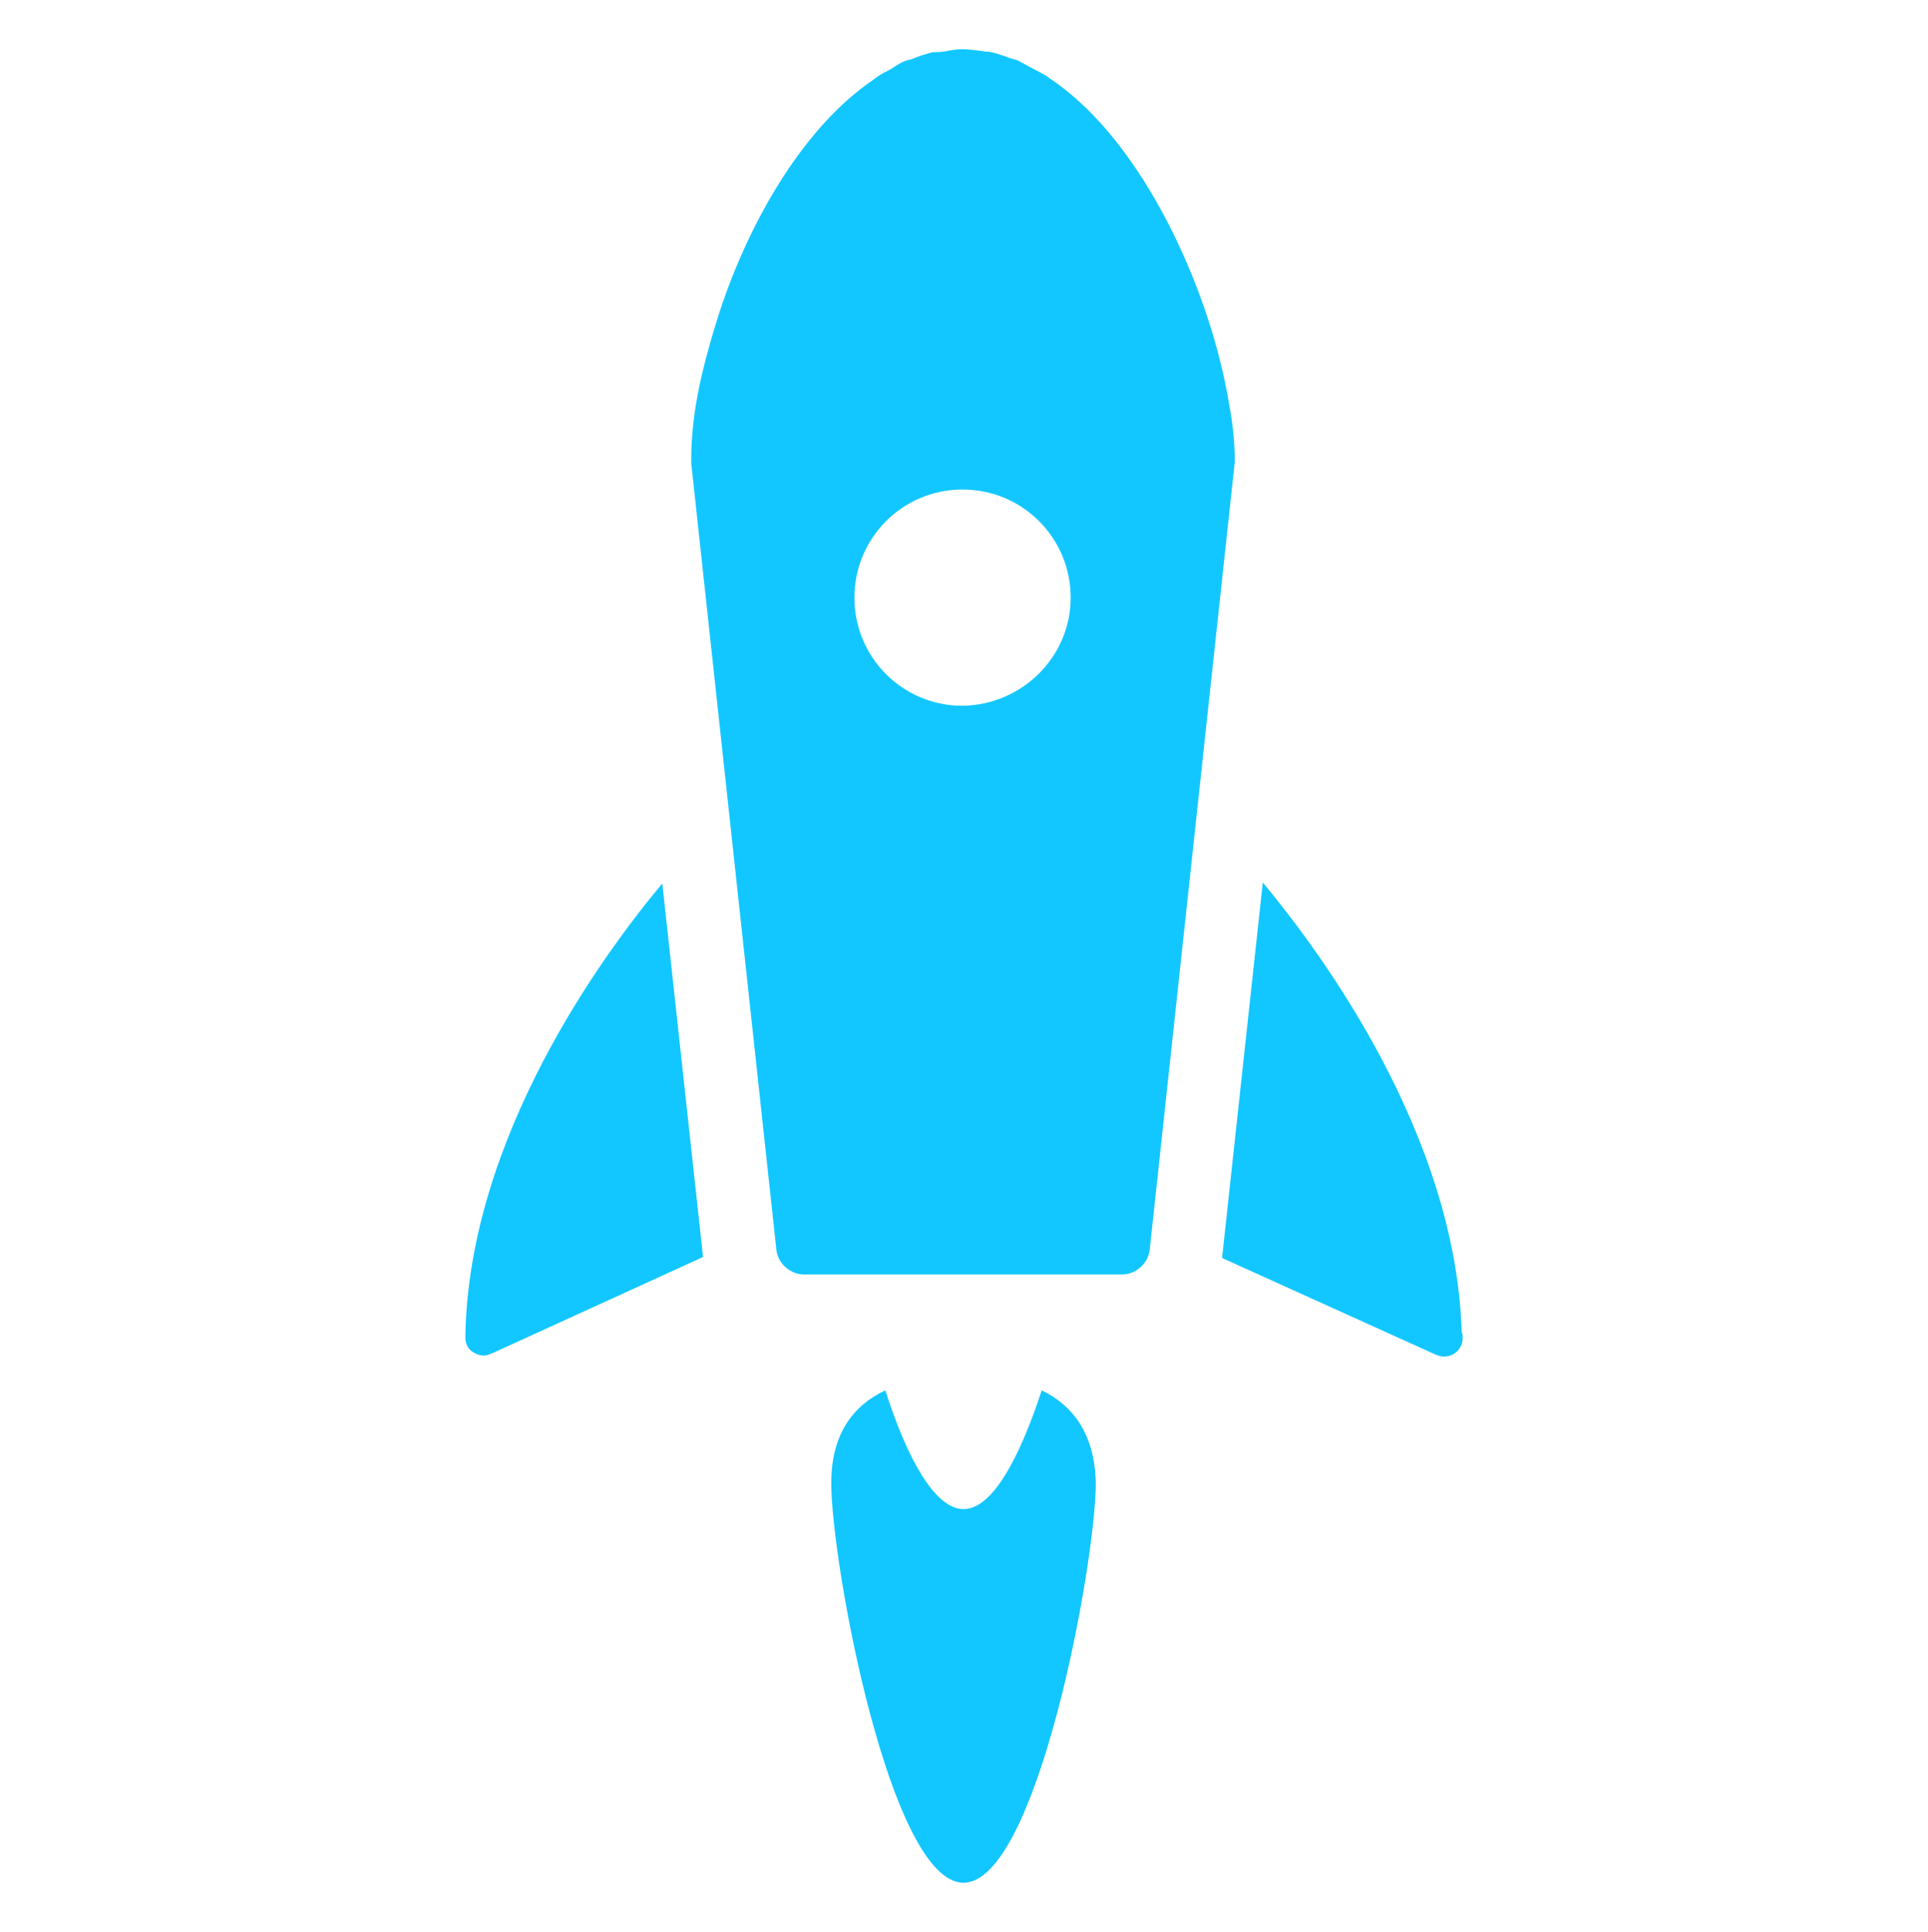
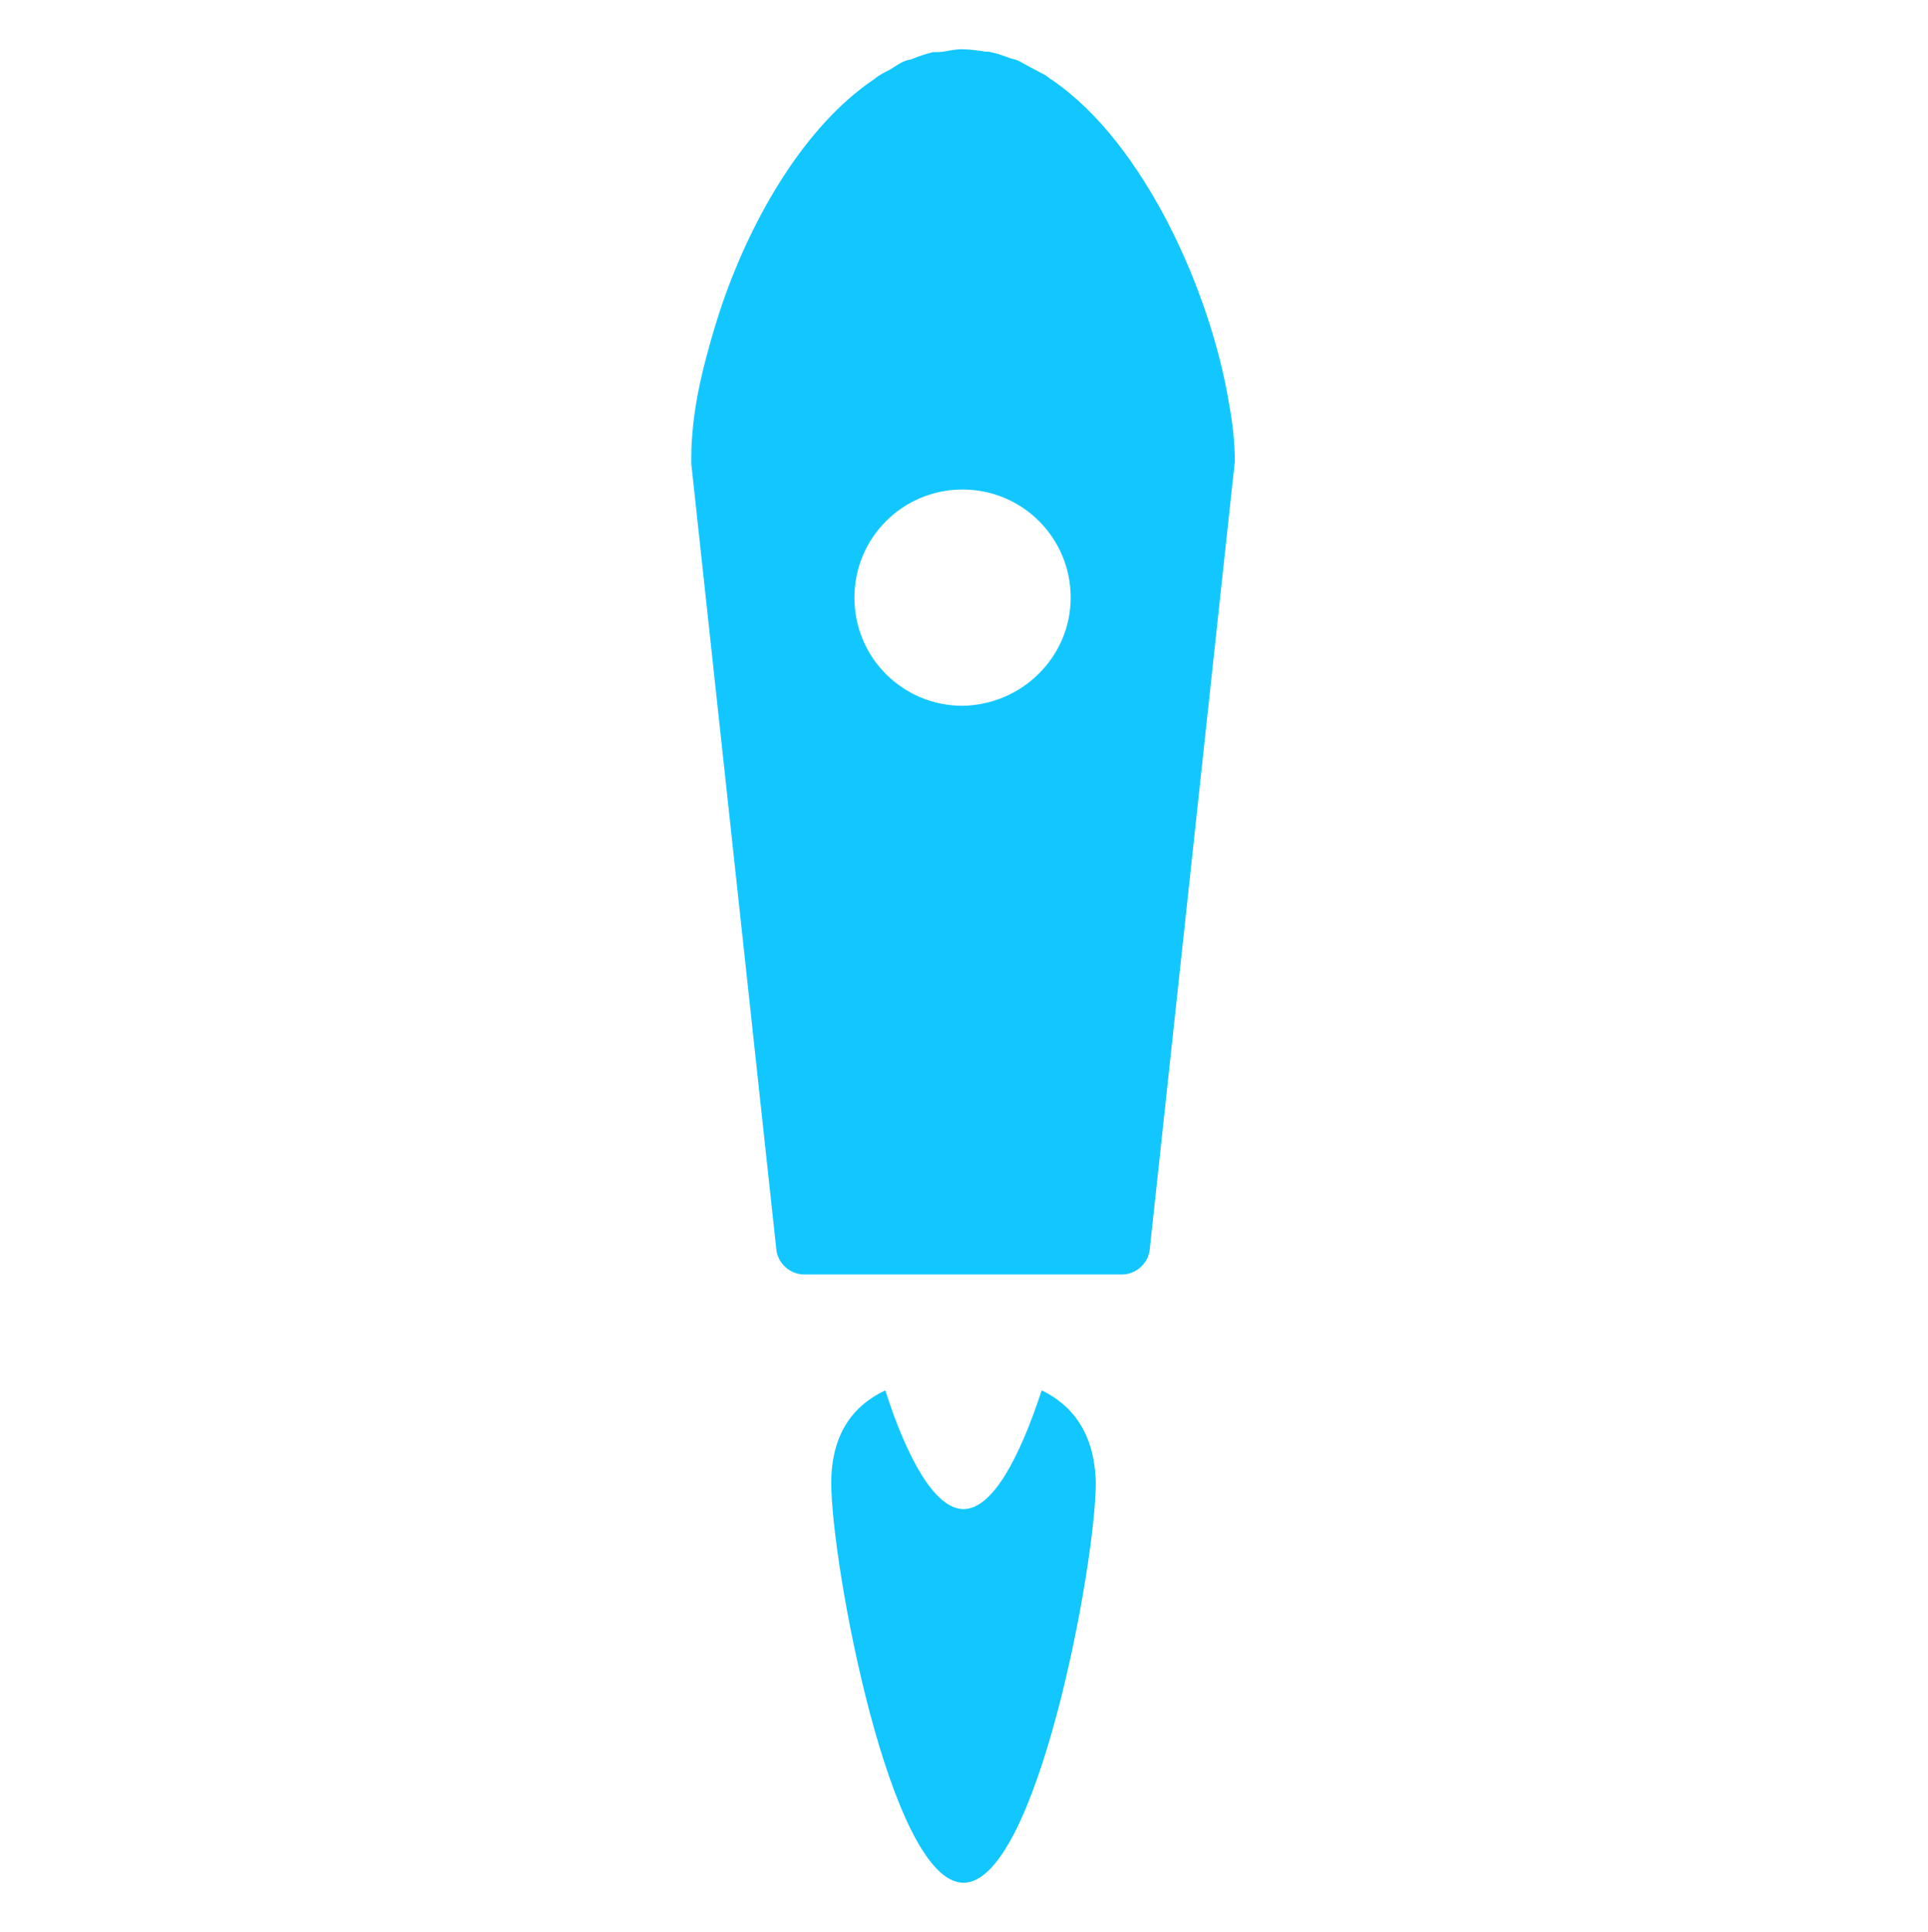
<svg xmlns="http://www.w3.org/2000/svg" version="1.1" id="Layer_1" x="0px" y="0px" viewBox="0 0 199.7 200.1" style="enable-background:new 0 0 199.7 200.1;" xml:space="preserve">
  <style type="text/css">
	.st0{fill:#414854;}
	.st1{fill:#12C7FF;}
</style>
  <path class="st0" d="M99.8,100.1c0.1,0,0.1-0.1,0.2-0.1C99.9,100,99.8,100.1,99.8,100.1z" />
  <path class="st0" d="M99.6,100.2c0.1-0.1,0.3-0.2,0.4-0.2C99.9,100,99.8,100.1,99.6,100.2z" />
  <path class="st0" d="M99.6,100c0.2,0,0.3,0.1,0.4,0.1C99.9,100.1,99.8,100,99.6,100z" />
  <path class="st0" d="M99.7,100c0.1,0,0.2,0.1,0.3,0.1C99.9,100.1,99.8,100,99.7,100z" />
  <path class="st0" d="M99.6,100L99.6,100c0.2,0,0.4,0,0.6,0.1C99.9,100.1,99.8,100,99.6,100z" />
  <path class="st0" d="M99.6,100.1c0.2-0.1,0.4-0.1,0.6-0.2C99.9,100,99.8,100.1,99.6,100.1z" />
  <path class="st0" d="M100.1,100c-0.1,0-0.3,0-0.4,0C99.8,100.1,99.9,100,100.1,100L100.1,100z" />
  <path class="st0" d="M99.8,100c0.1,0,0.1,0.1,0.2,0.1C99.9,100.1,99.8,100,99.8,100z" />
  <path class="st0" d="M99.7,100.1c0.1-0.1,0.2-0.1,0.3-0.2C99.9,100,99.8,100.1,99.7,100.1z" />
  <path class="st0" d="M99.7,100c0.1,0,0.1,0,0.2,0C99.9,100,99.8,100,99.7,100z" />
-   <path class="st0" d="M99.8,100.1c0.1,0,0.1,0,0.2-0.1C99.9,100,99.8,100.1,99.8,100.1z" />
  <path class="st0" d="M99.7,100.1c0.1,0,0.2,0,0.4,0C99.9,100,99.8,100,99.7,100.1z" />
  <path class="st0" d="M99.6,99.9c0.1,0.1,0.3,0.1,0.4,0.2C99.9,100.1,99.8,100,99.6,99.9z" />
-   <path class="st0" d="M99.7,100c0.1,0,0.2,0.1,0.3,0.1C99.9,100.1,99.8,100,99.7,100z" />
  <g>
-     <path class="st1" d="M68.6,91.5c-6.1,7.3-20.1,26.3-20.4,47c0,0.7,0.3,1.3,0.9,1.6c0.3,0.2,0.7,0.3,1,0.3s0.5-0.1,0.8-0.2l21.9-10   c0-0.1,0-0.2,0-0.2L68.6,91.5z" />
-     <path class="st1" d="M151.4,138c-0.6-20.6-14.7-39.5-20.6-46.6l-4.2,38.7c0,0.1,0,0.1,0,0.2l22.1,10c0.3,0.1,0.5,0.2,0.8,0.2h0.1   c1.1,0,1.9-0.9,1.9-1.9C151.5,138.3,151.5,138.1,151.4,138z" />
    <path class="st1" d="M127.3,41.8c-1.9-11.6-8.8-27-18.3-33.5c-0.2-0.1-0.4-0.3-0.7-0.5c-0.6-0.3-1.1-0.6-1.7-0.9   c-0.4-0.2-0.7-0.4-1.1-0.6s-0.8-0.2-1.2-0.4c-0.6-0.2-1.1-0.4-1.7-0.5c-0.3-0.1-0.5,0-0.8-0.1c-0.7-0.1-1.5-0.2-2.2-0.2   c-0.5,0-1.1,0.1-1.6,0.2s-0.9,0.1-1.4,0.1c-0.7,0.2-1.4,0.4-2.1,0.7c-0.2,0.1-0.5,0.1-0.7,0.2c-0.6,0.2-1.1,0.6-1.6,0.9   c-0.4,0.2-0.8,0.4-1.1,0.6c-0.2,0.1-0.4,0.3-0.7,0.5C83.5,13,78,22.2,74.8,31.5c-0.5,1.5-1,3.1-1.4,4.6c-0.9,3.2-1.5,6.2-1.7,9   c-0.1,1-0.1,2-0.1,2.9l8.8,81.3c0.1,1.5,1.4,2.7,2.9,2.7h32.9c1.5,0,2.8-1.2,2.9-2.7l8.8-81.5C127.9,46,127.7,43.9,127.3,41.8z    M99.7,73.1c-6.2,0-11.2-5-11.2-11.2s5-11.2,11.2-11.2s11.2,5,11.2,11.2C110.9,68,105.9,73,99.7,73.1z" />
    <path class="st1" d="M107.9,144c-2.3,7-5.1,12.3-8.1,12.3s-5.9-5.4-8.1-12.3c-3.4,1.6-5.6,4.6-5.6,9.6c0,8.3,6.1,41.4,13.7,41.4   s13.7-33.1,13.7-41.4C113.4,148.6,111.2,145.6,107.9,144z" />
  </g>
</svg>